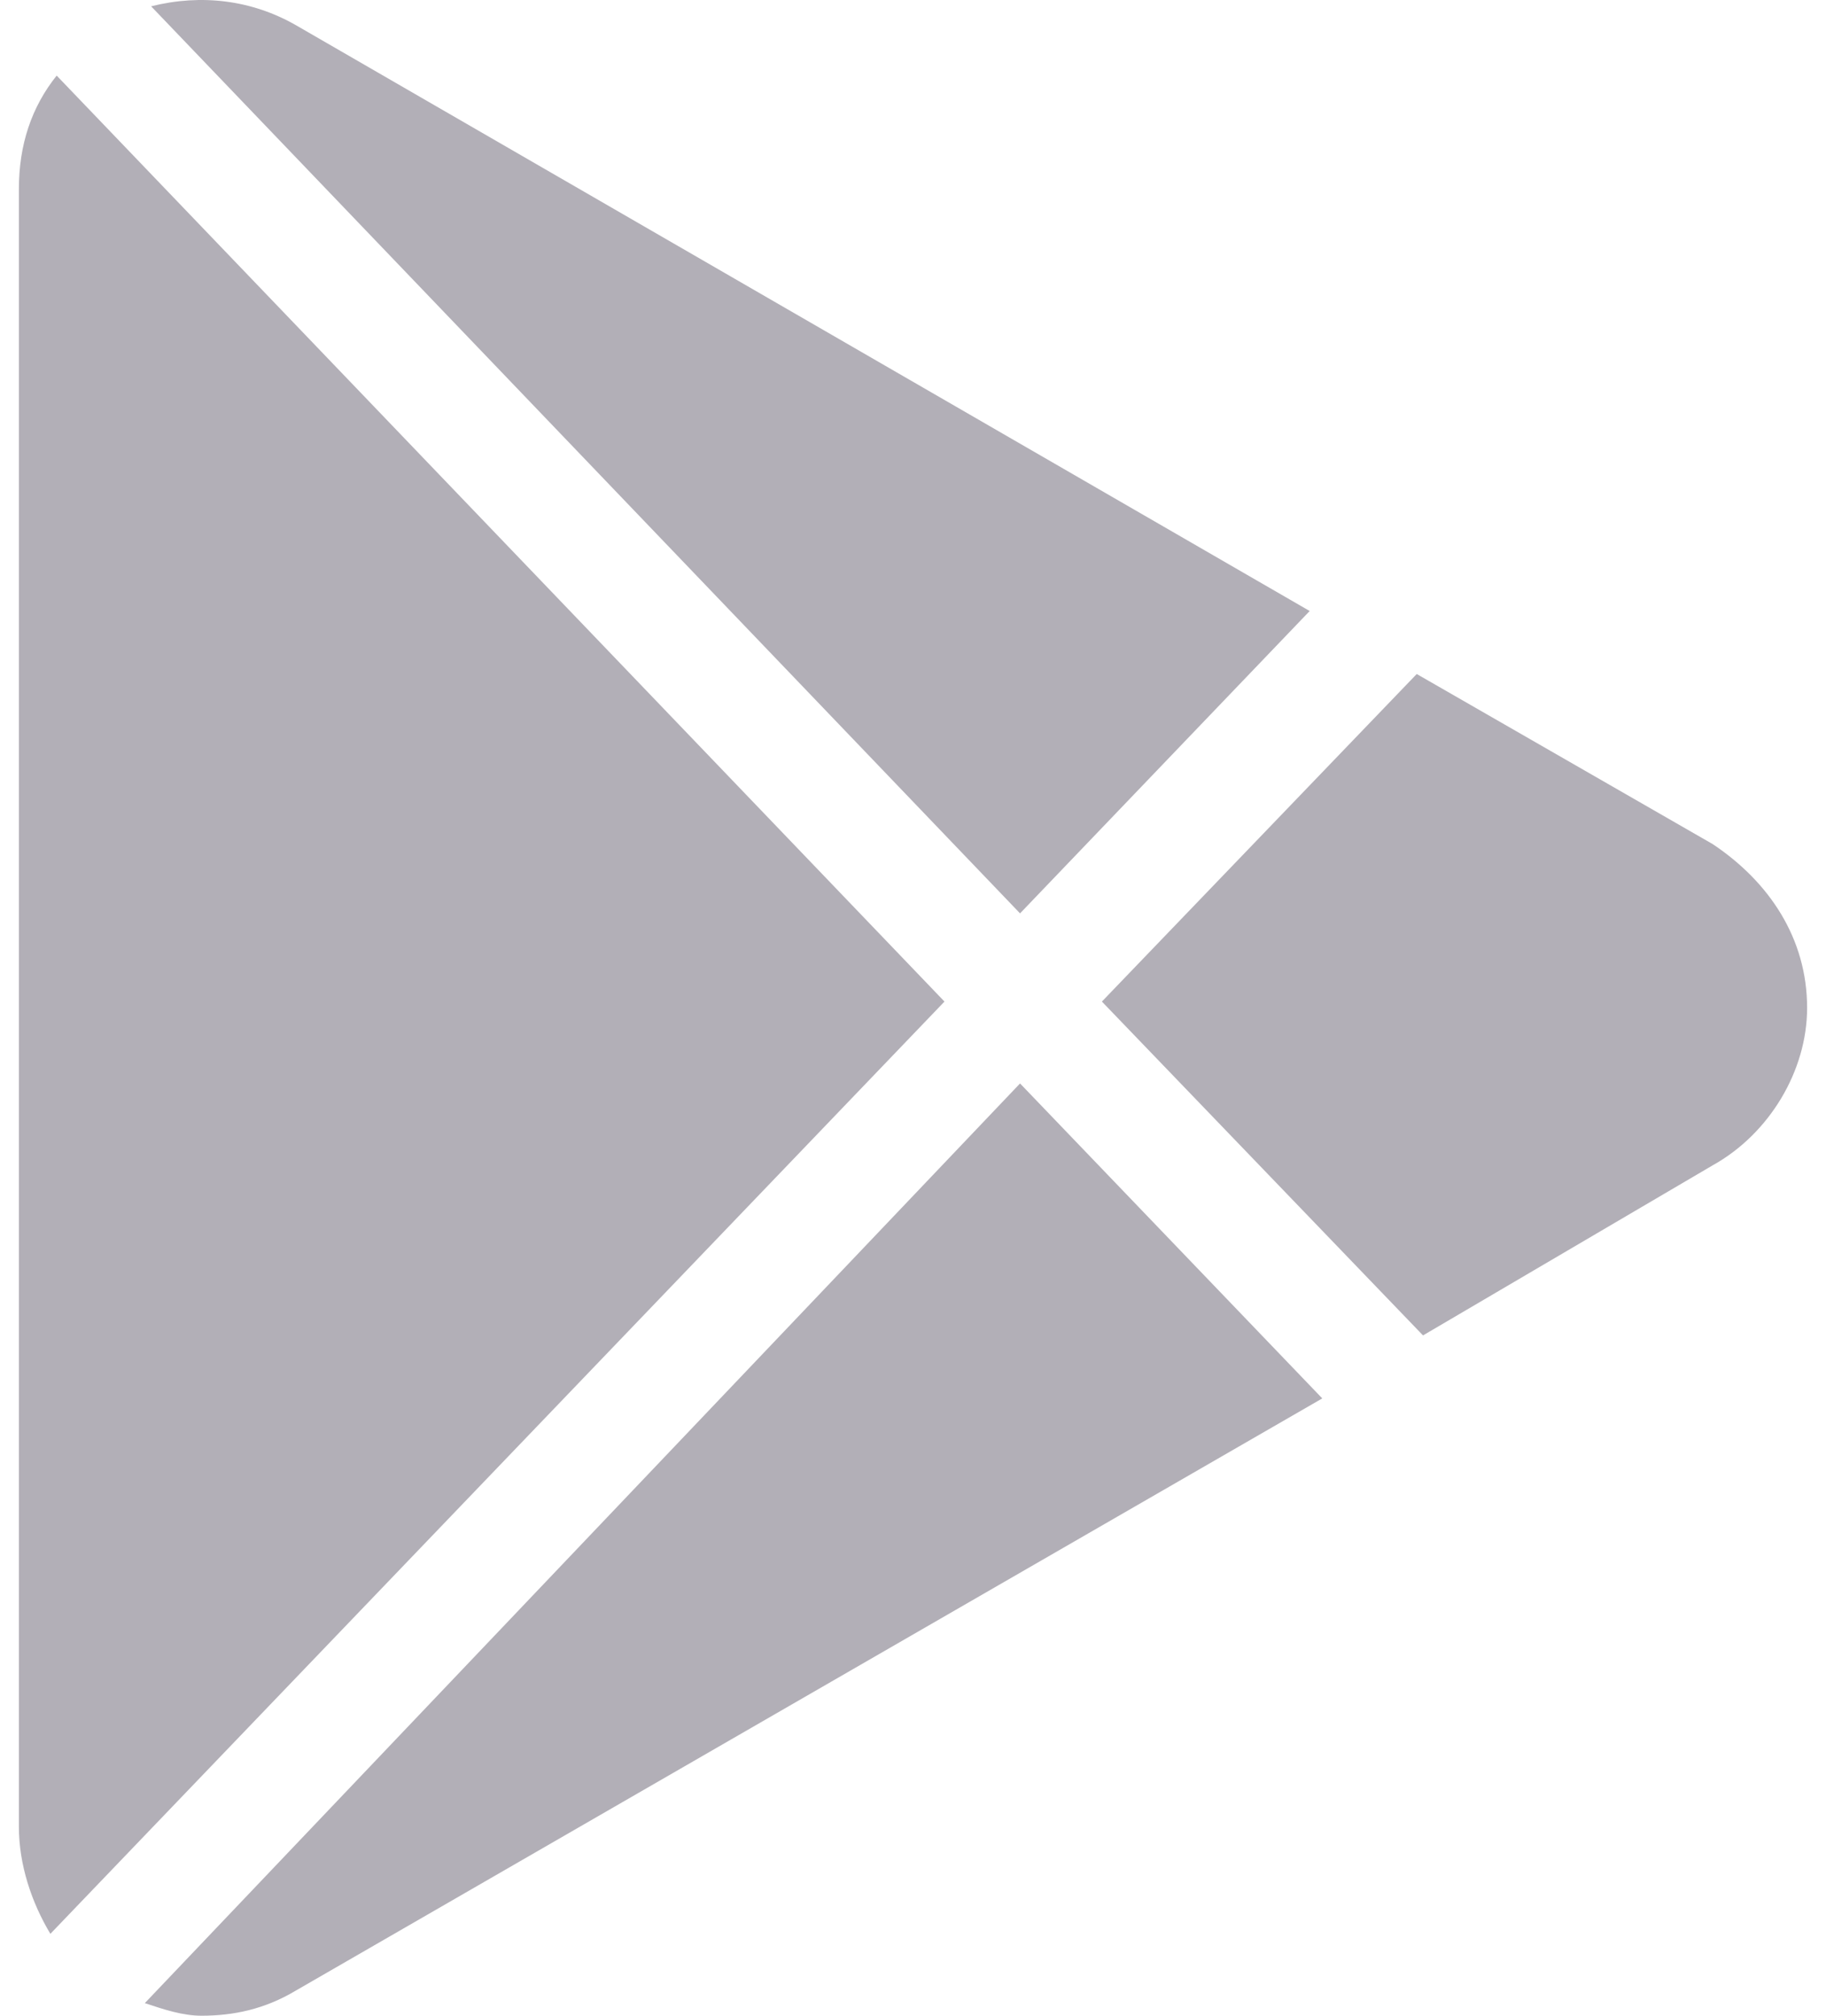
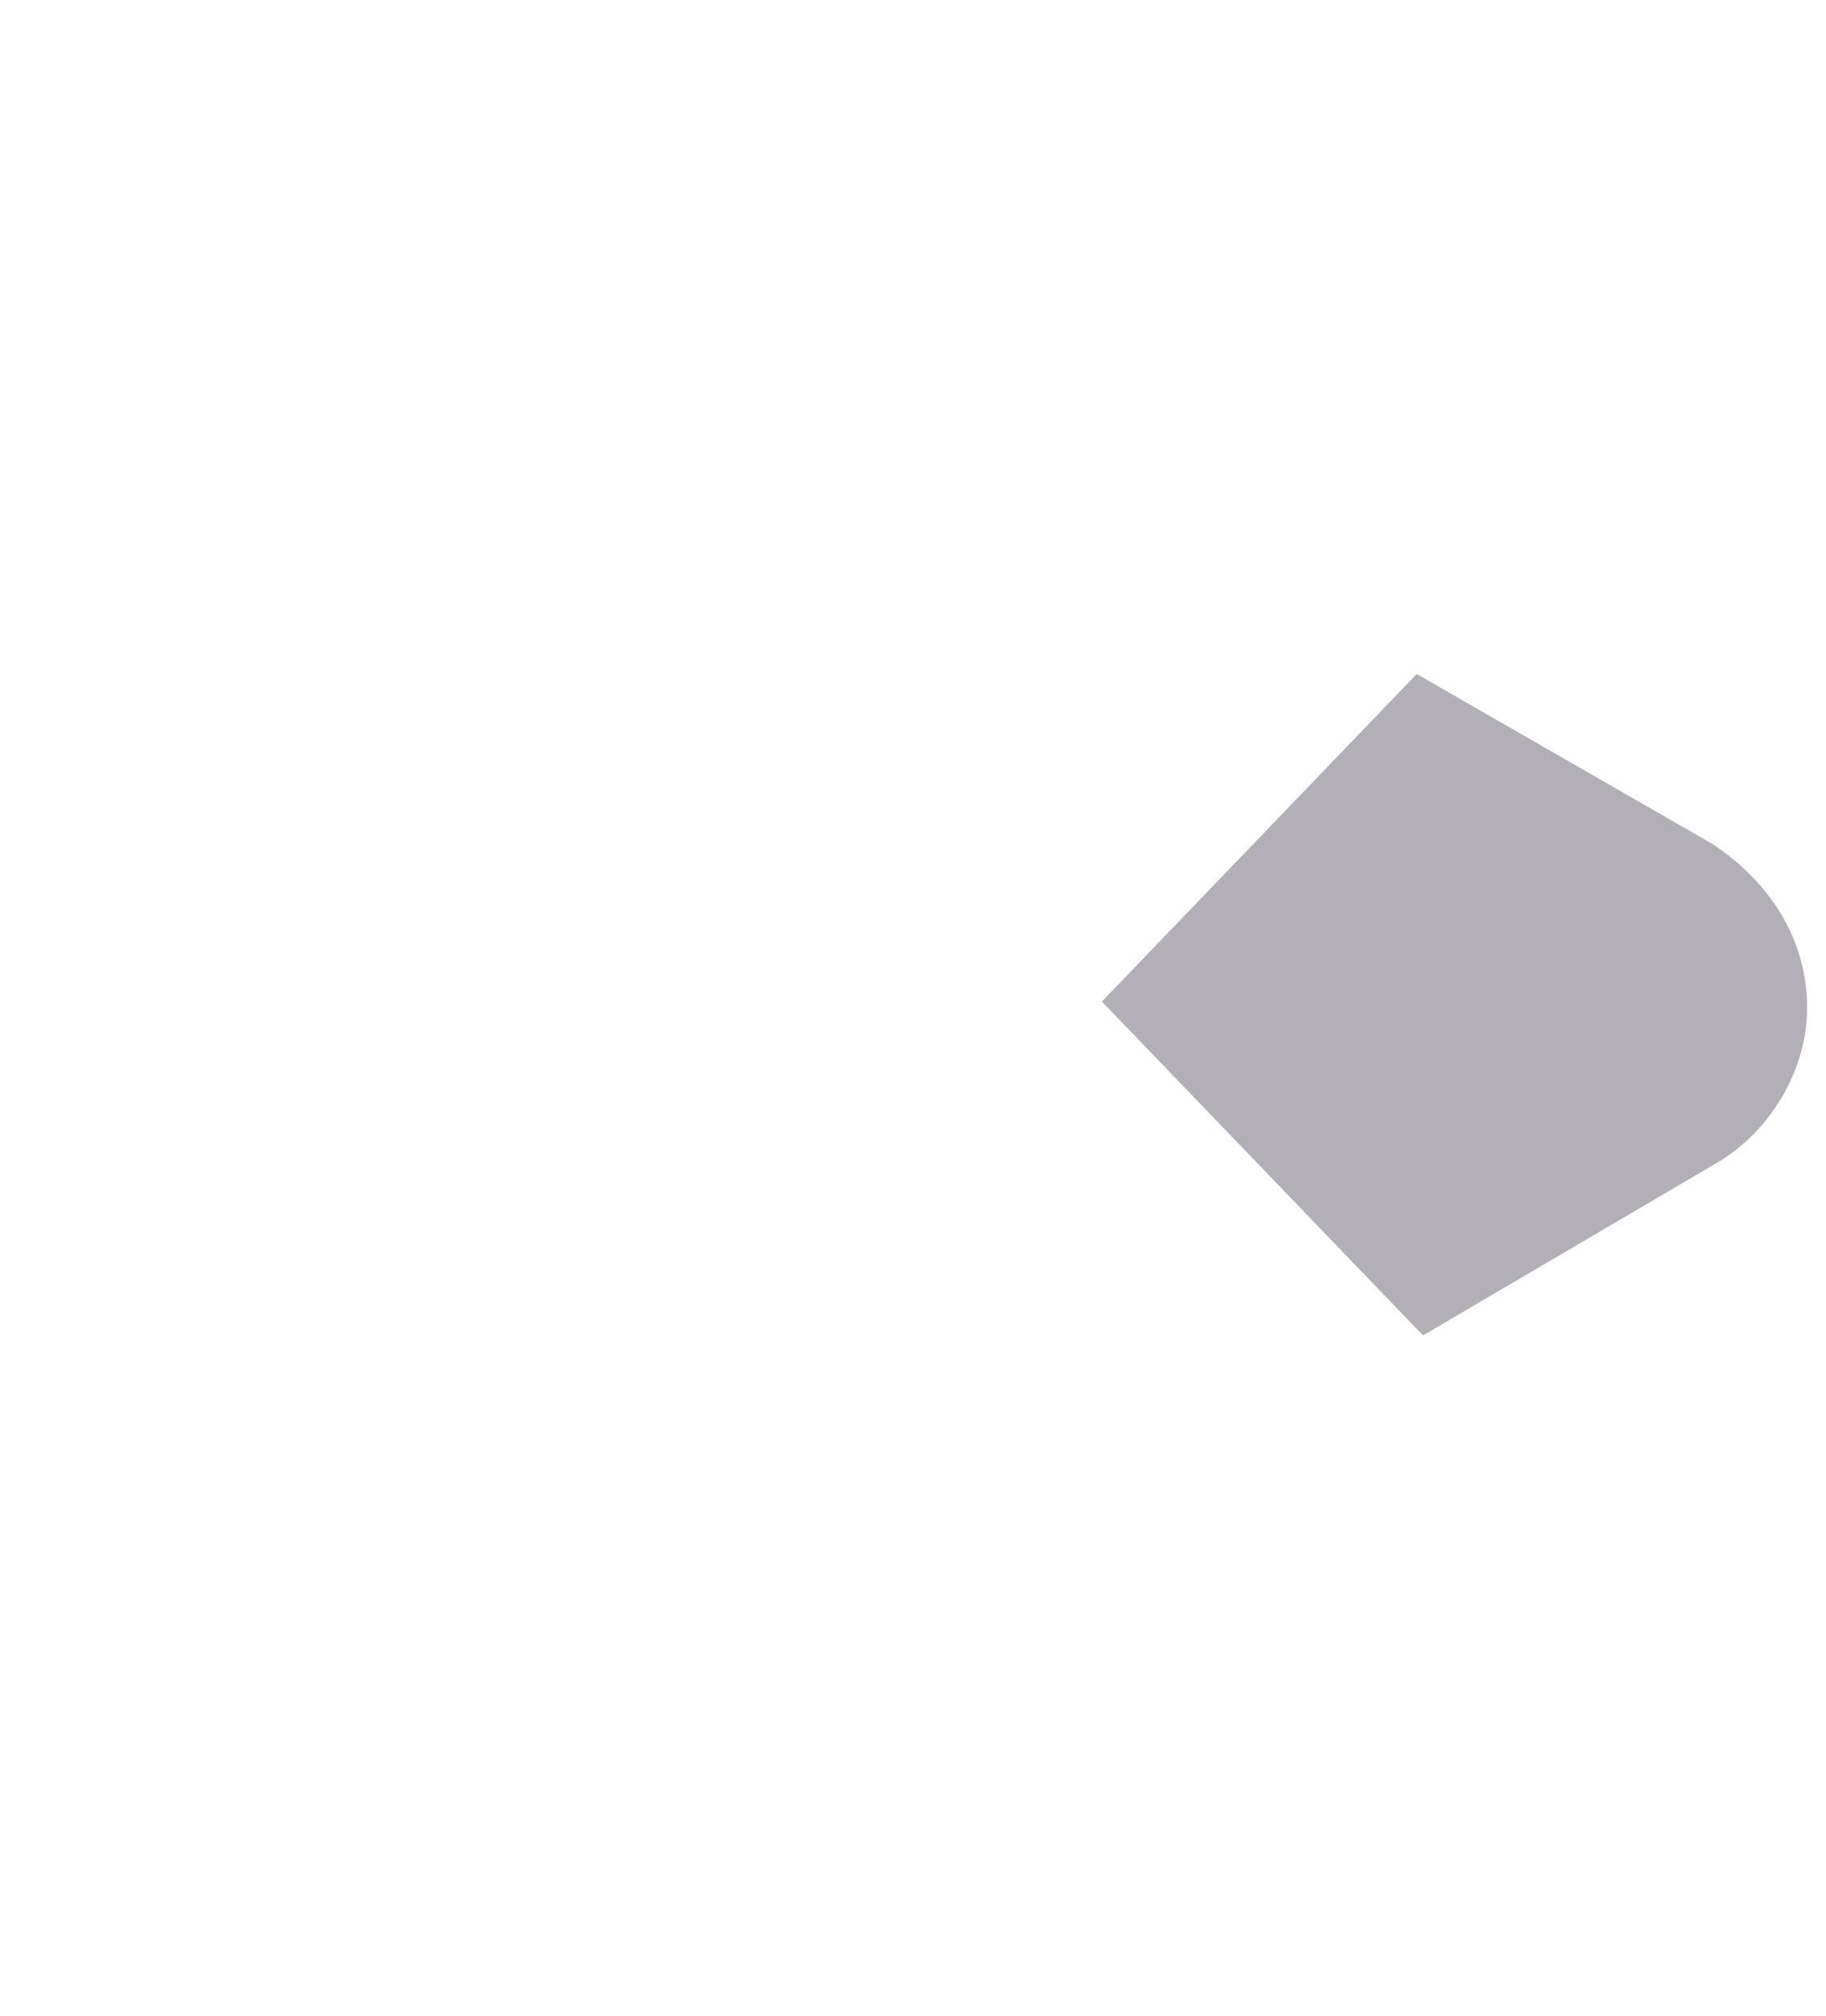
<svg xmlns="http://www.w3.org/2000/svg" width="29" height="32" viewBox="0 0 29 32" fill="none">
  <g clip-path="url(#clip0)">
-     <path d="M0.9 1.2C0.5 1.7 0.3 2.3 0.3 3V29C0.3 29.6 0.5 30.2 0.8 30.7L15 15.9L0.9 1.2Z" fill="#B2AFB7" />
-     <path d="M16.2 14.5L20.8 9.7L4.7 0.4C4 0 3.2 -0.1 2.4 0.1L16.2 14.5Z" fill="#B2AFB7" />
-     <path d="M16.2 17.2L2.3 31.8C2.6 31.9 2.9 32 3.2 32C3.7 32 4.2 31.9 4.7 31.6L21 22.2L16.2 17.2Z" fill="#B2AFB7" />
    <path d="M27.2 13.4L22.5 10.7L17.5 15.9L22.6 21.2L27.2 18.5C28.1 18 28.7 17 28.7 16C28.7 14.9 28.1 14 27.2 13.4Z" fill="#B2AFB7" />
  </g>
  <defs>
    <clipPath id="clip0">
      <rect width="28.5" height="32" fill="white" transform="translate(0.2)" />
    </clipPath>
  </defs>
</svg>